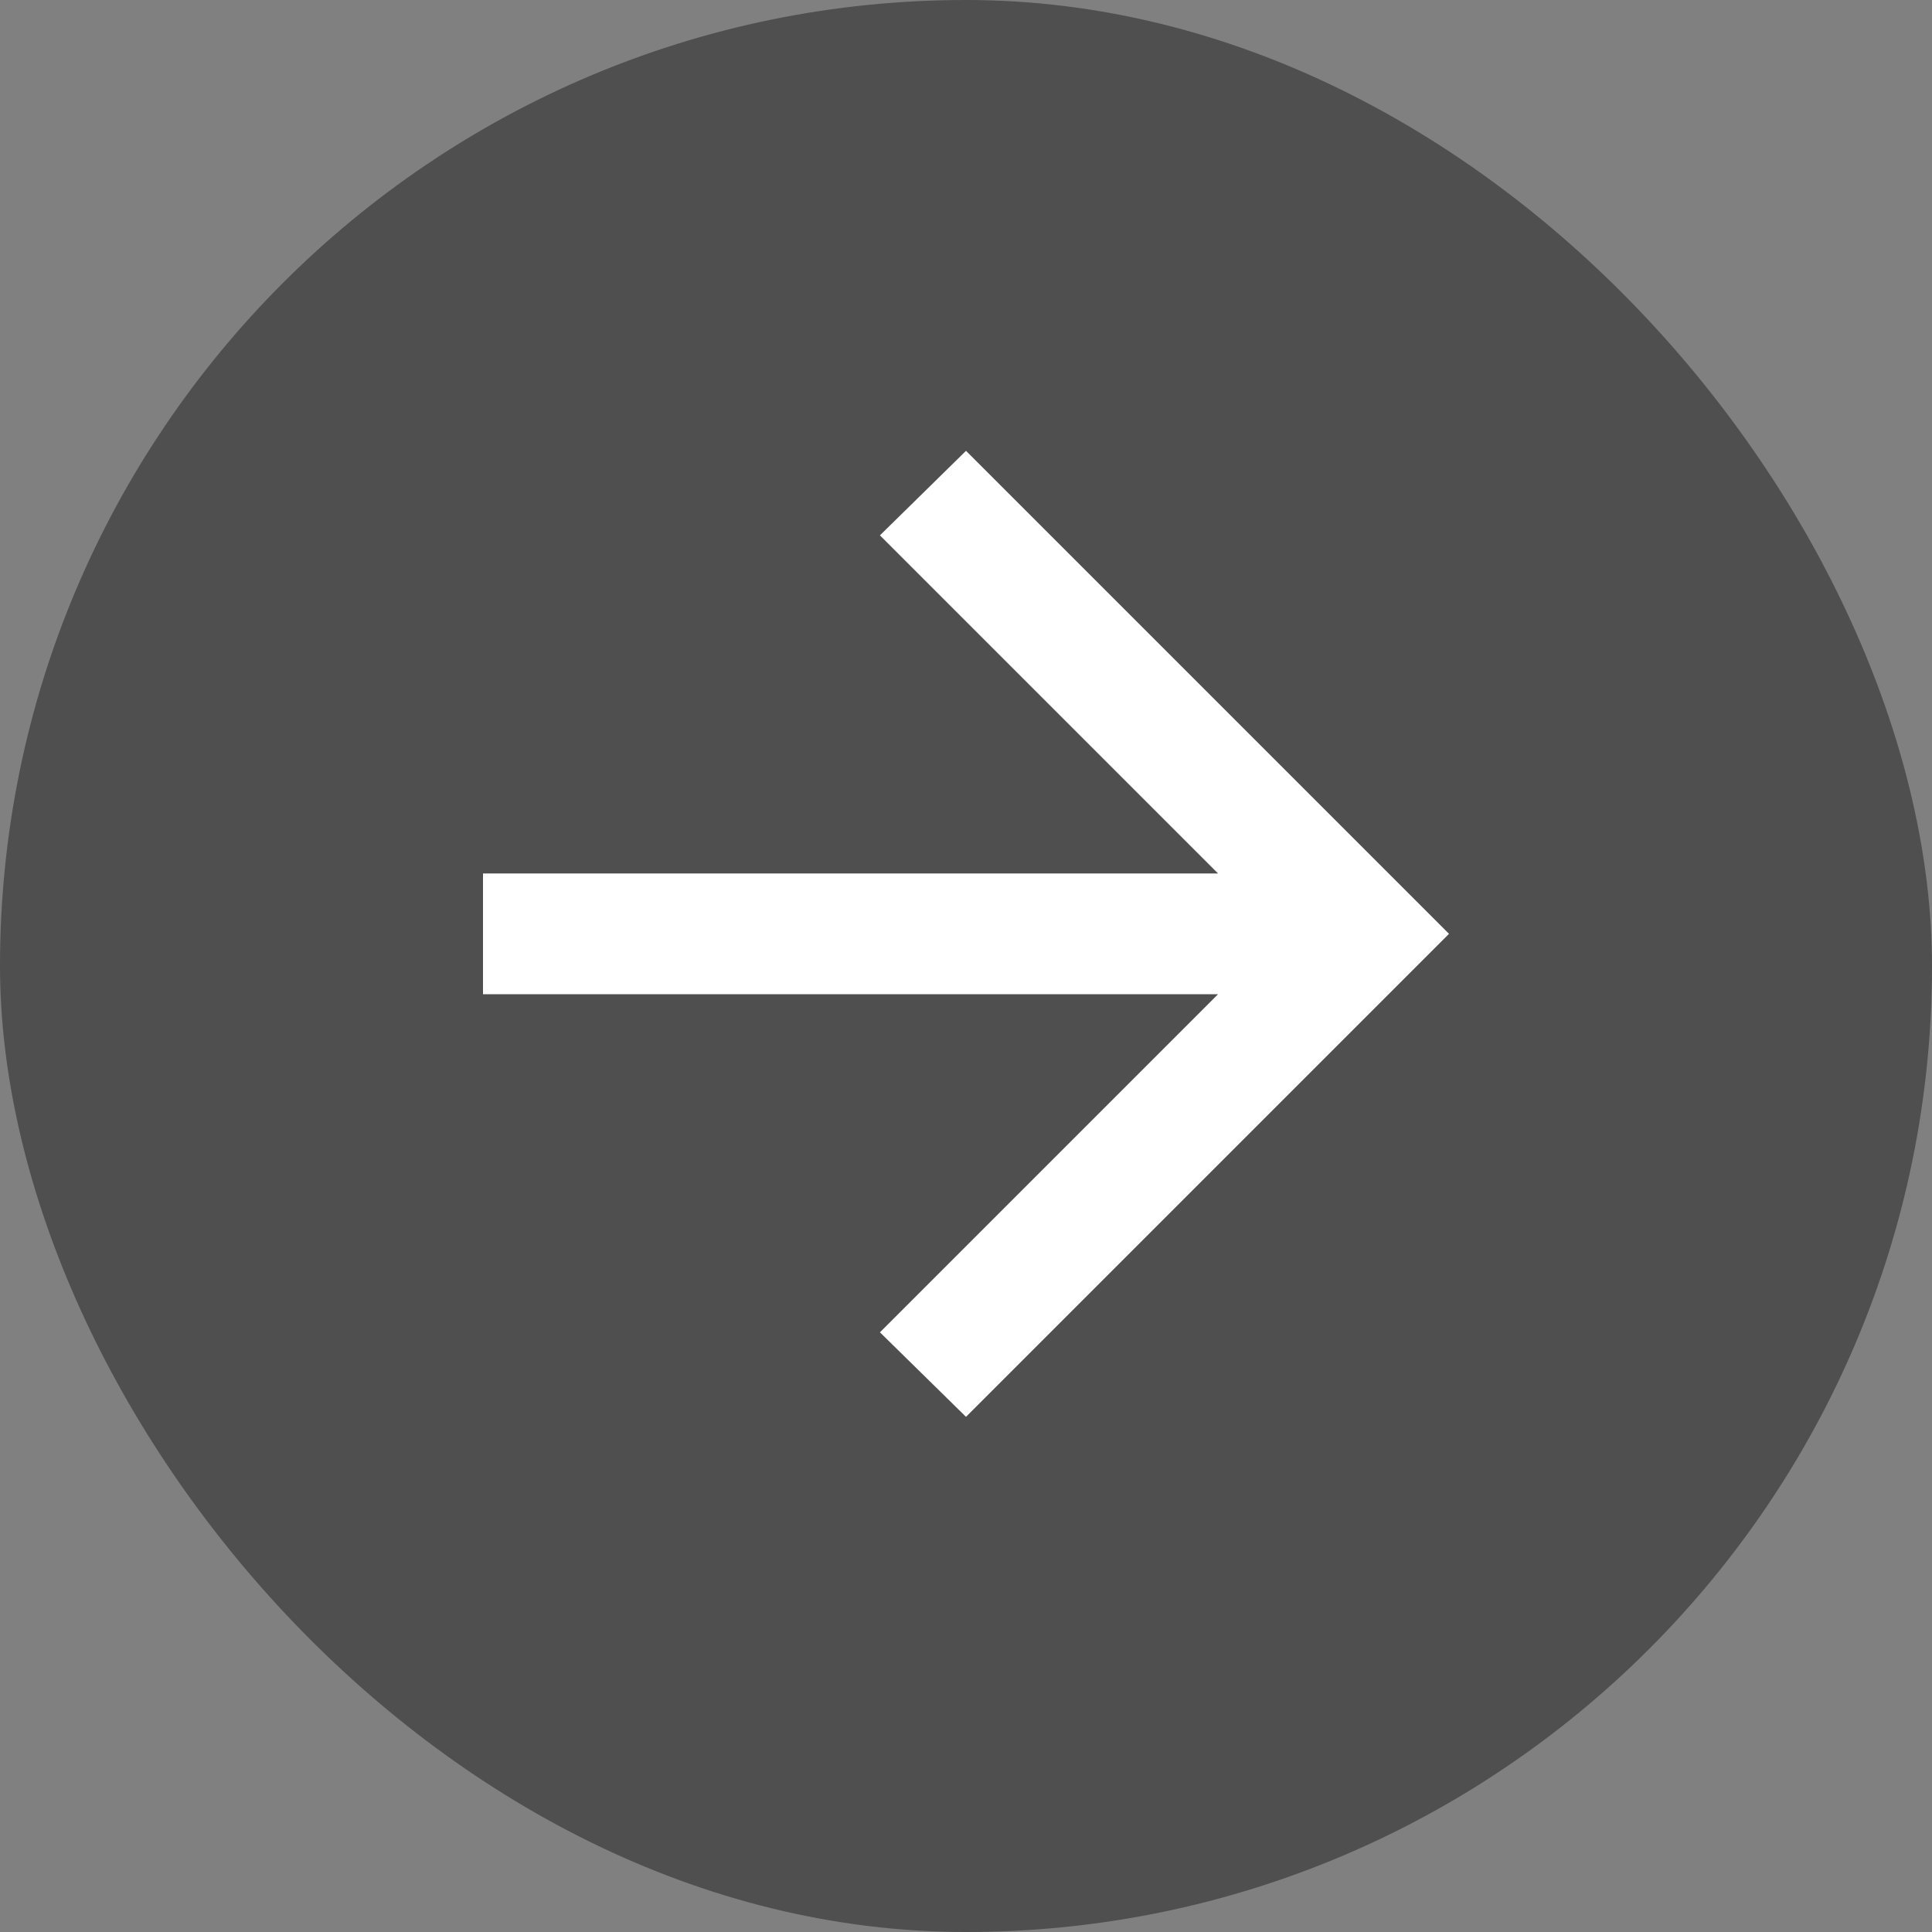
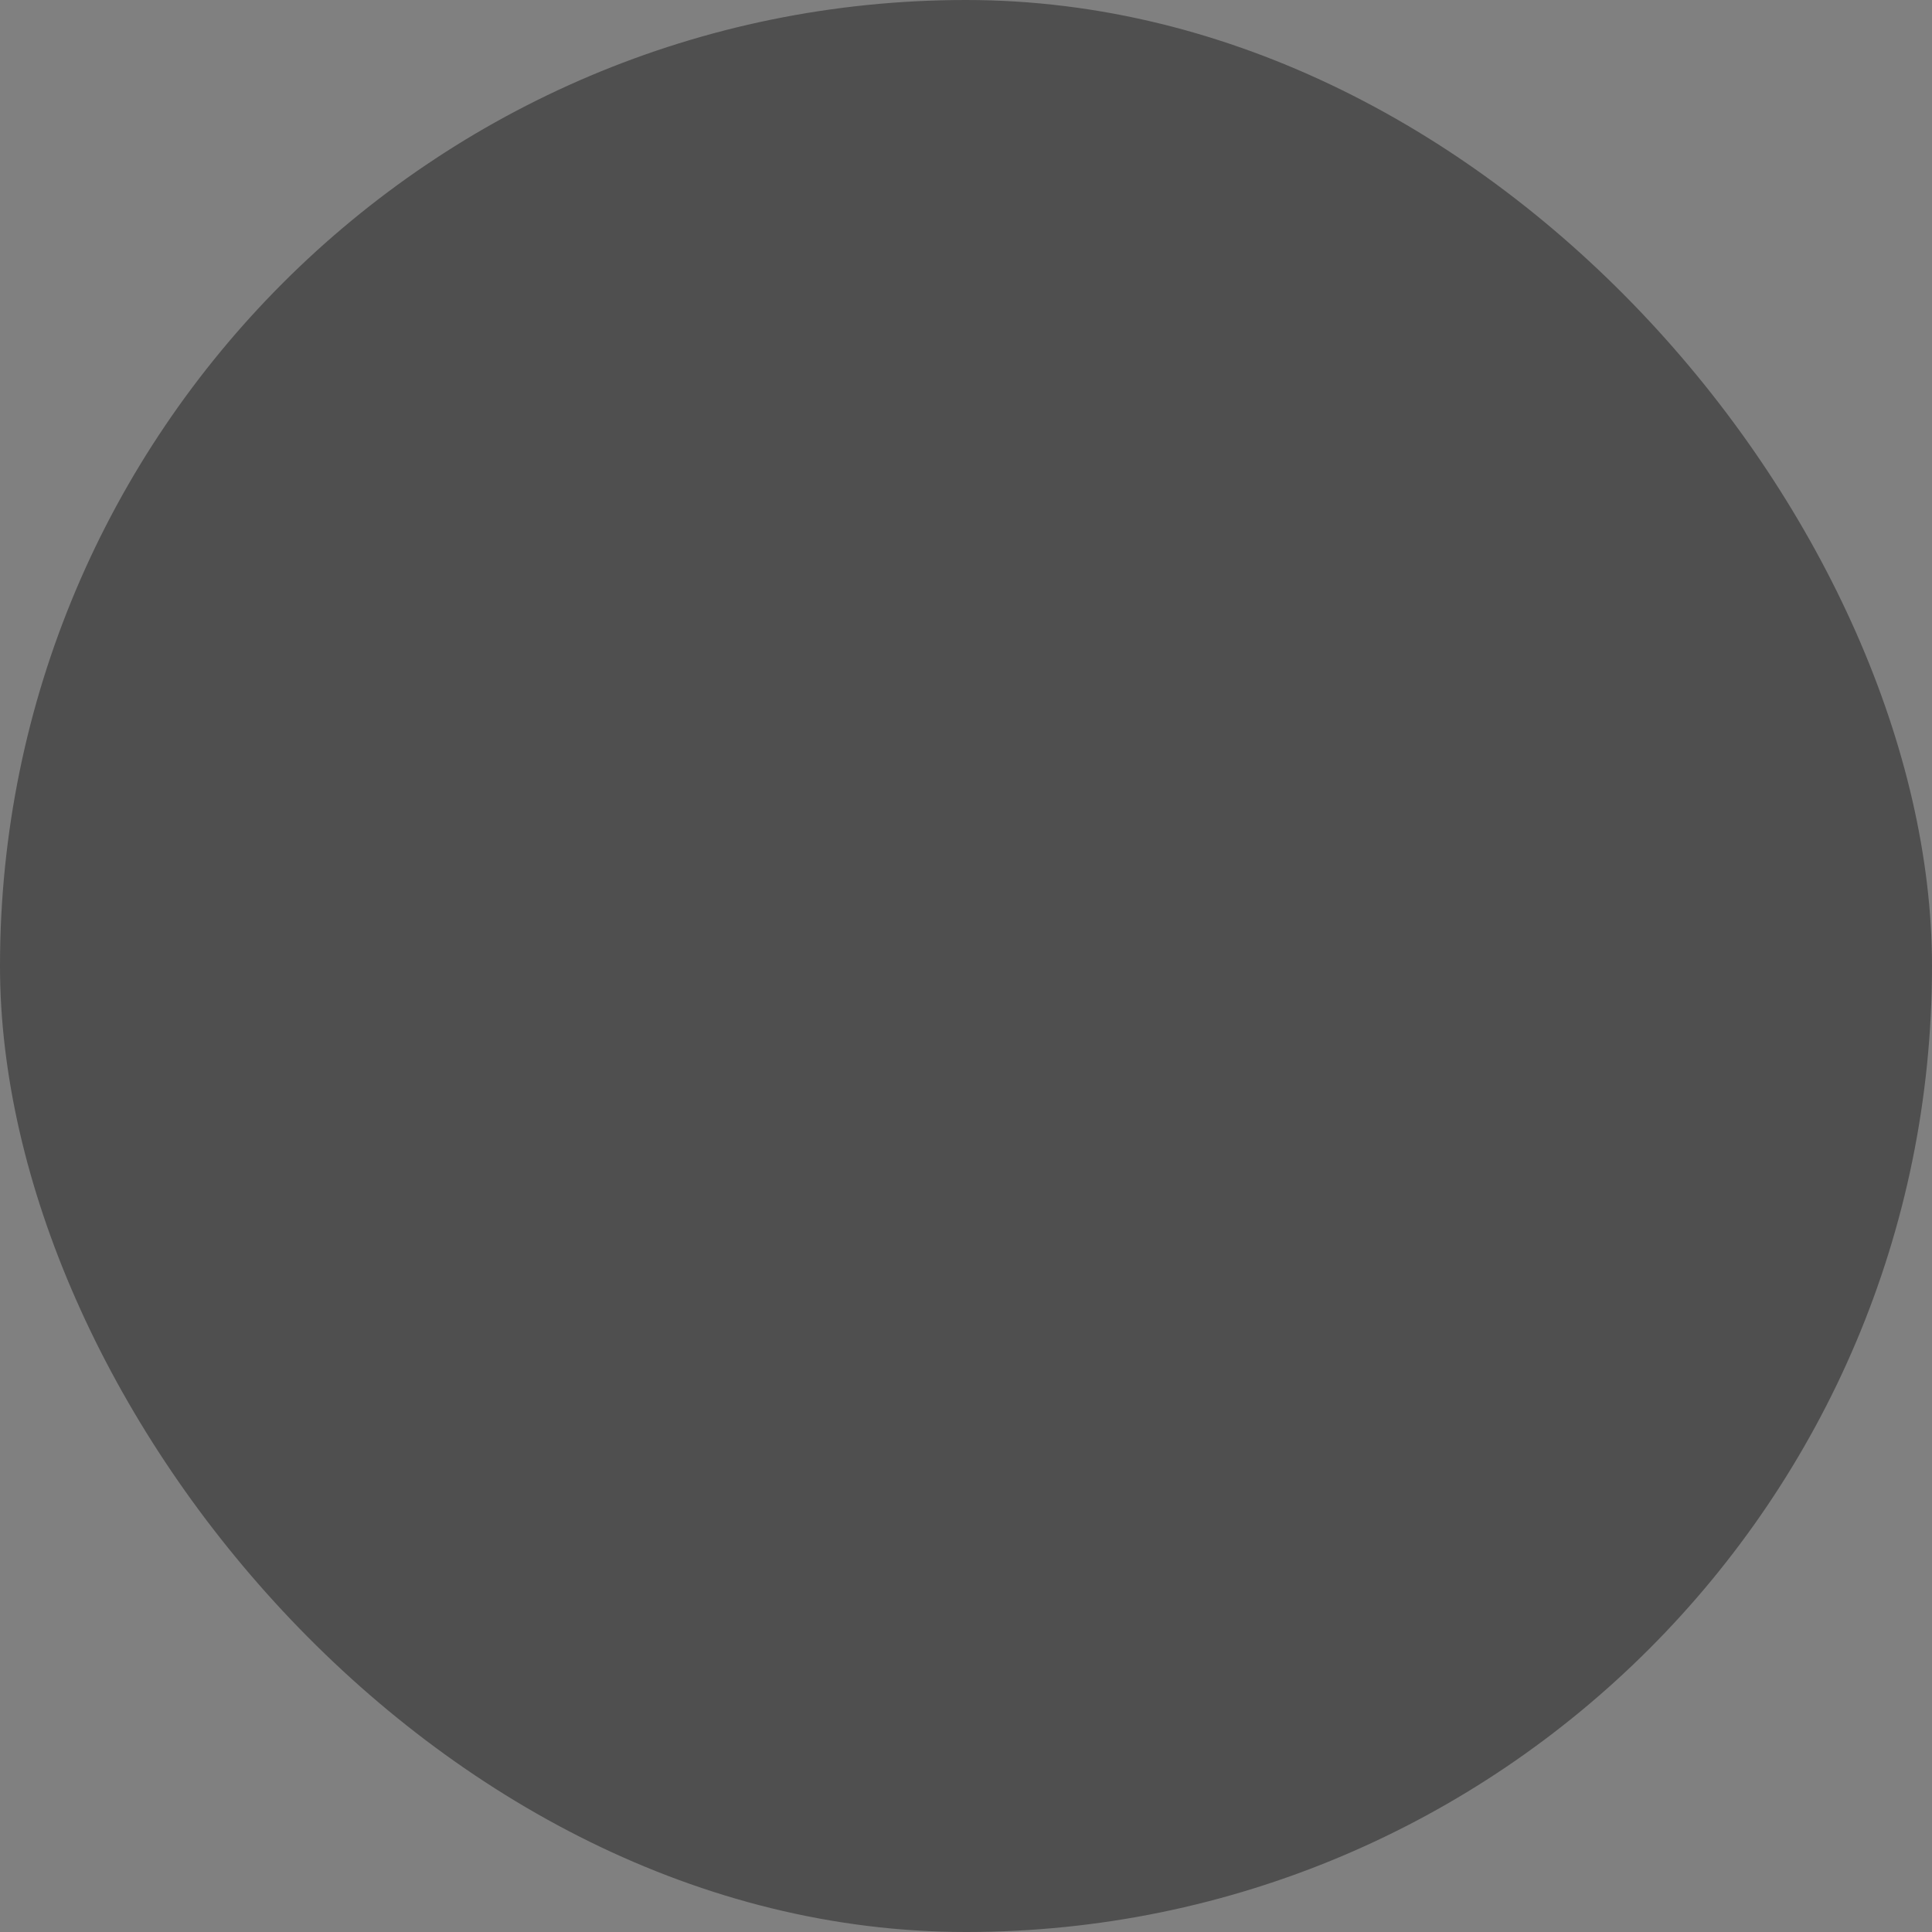
<svg xmlns="http://www.w3.org/2000/svg" fill="none" height="100%" overflow="visible" preserveAspectRatio="none" style="display: block;" viewBox="0 0 20 20" width="100%">
  <rect x="0" y="0" width="20" height="20" fill="#808080" stroke="none" />
  <g id="arrow_forward">
    <rect fill="#4F4F4F" height="20" rx="10" width="20" />
-     <path d="M12.609 10.292H5V9.042H12.609L9.109 5.542L10 4.667L15 9.667L10 14.667L9.109 13.792L12.609 10.292Z" fill="white" id="icon" />
  </g>
</svg>